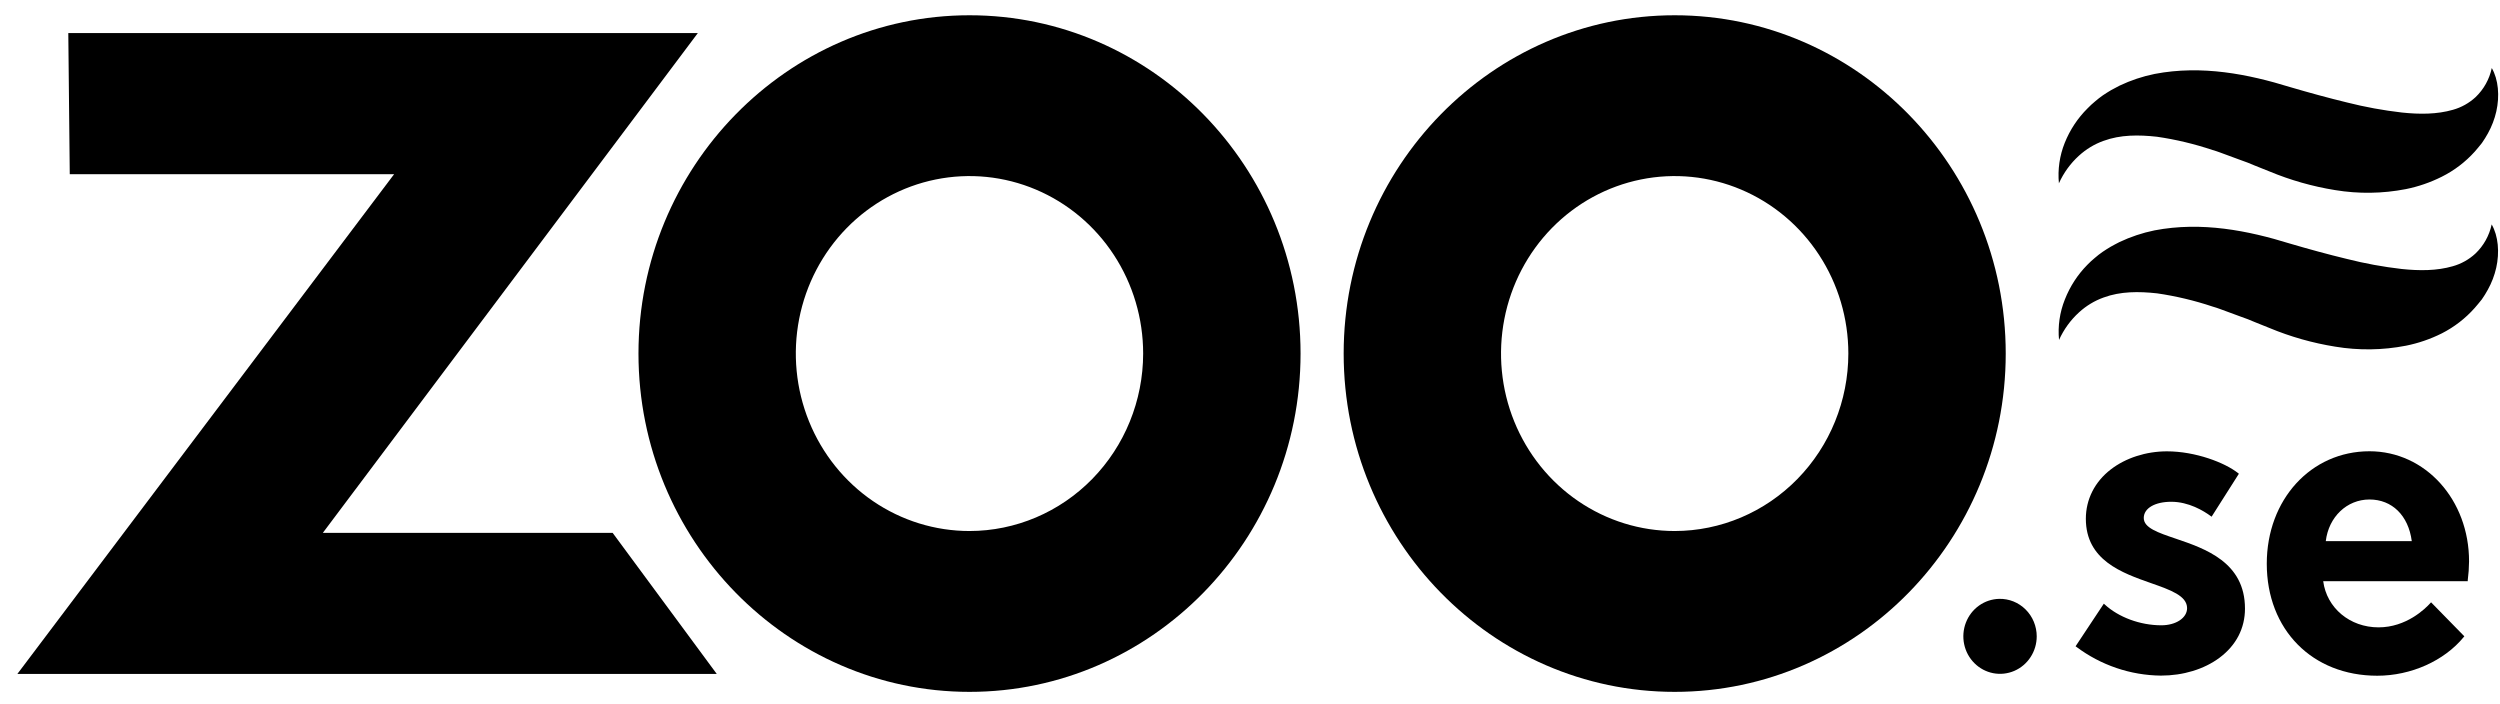
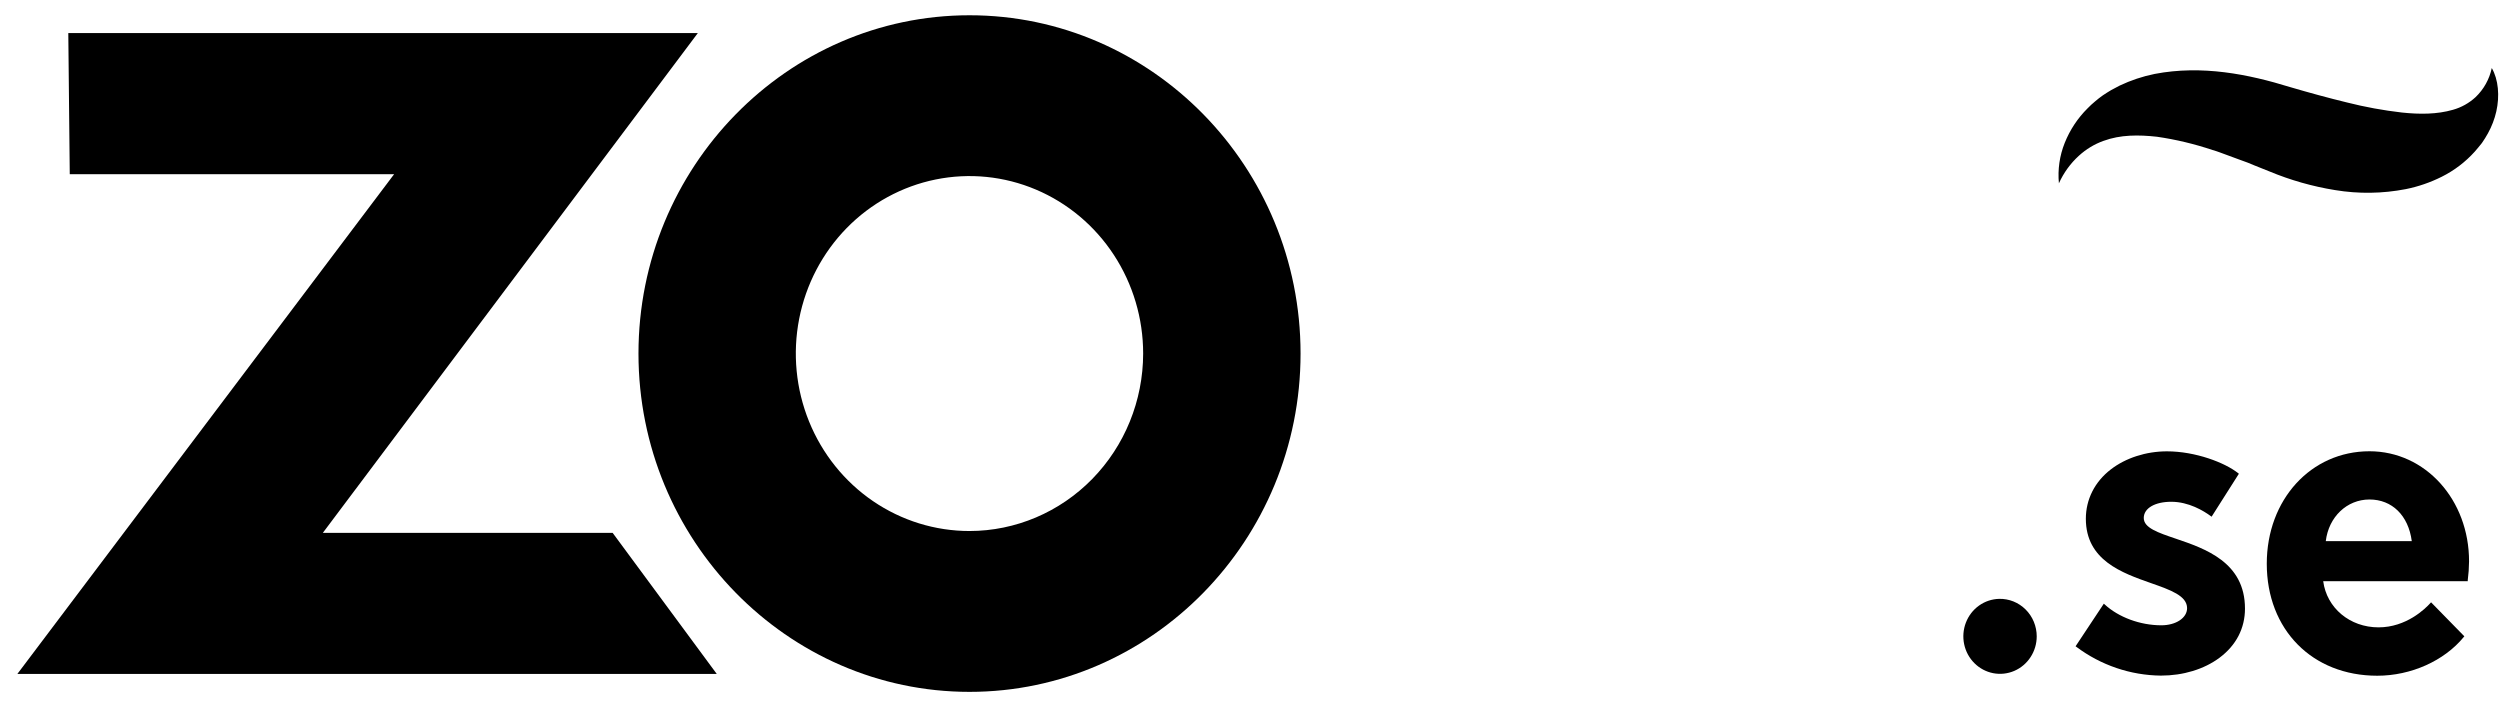
<svg xmlns="http://www.w3.org/2000/svg" width="103" height="29" viewBox="0 0 103 29" fill="none">
  <g id="Group 481657">
-     <path id="Vector" d="M101.984 10.45C101.718 10.695 101.4 10.872 101.054 10.969C100.395 11.159 99.684 11.16 98.947 11.082C98.186 10.995 97.43 10.856 96.686 10.667C95.917 10.482 95.136 10.267 94.344 10.035C92.62 9.501 90.706 9.118 88.763 9.492C88.265 9.594 87.779 9.756 87.318 9.975C87.201 10.037 87.084 10.095 86.969 10.161C86.853 10.227 86.741 10.302 86.629 10.376C86.517 10.45 86.411 10.539 86.306 10.627C86.201 10.715 86.097 10.807 85.999 10.91C85.598 11.316 85.282 11.803 85.072 12.339C84.861 12.866 84.778 13.439 84.832 14.006C85.027 13.573 85.308 13.186 85.656 12.869C85.95 12.6 86.293 12.392 86.666 12.258C87.368 11.999 88.119 12.004 88.872 12.086C89.65 12.199 90.416 12.382 91.163 12.632C91.359 12.686 91.548 12.764 91.74 12.832C91.932 12.9 92.124 12.973 92.317 13.045L92.611 13.152L92.9 13.271L93.499 13.512C94.371 13.875 95.282 14.133 96.212 14.282C97.178 14.443 98.163 14.43 99.125 14.243C99.638 14.14 100.135 13.969 100.605 13.734C101.115 13.474 101.574 13.12 101.957 12.689C102.055 12.582 102.153 12.454 102.251 12.335C102.341 12.206 102.424 12.073 102.499 11.935C102.656 11.653 102.772 11.35 102.844 11.034C102.987 10.401 102.931 9.722 102.657 9.246C102.558 9.708 102.324 10.128 101.984 10.45Z" fill="black" />
    <path id="Vector_2" d="M85.65 6.417C85.945 6.147 86.288 5.939 86.661 5.805C87.363 5.546 88.114 5.551 88.867 5.634C89.645 5.747 90.411 5.93 91.158 6.181C91.353 6.234 91.542 6.313 91.734 6.381C91.926 6.449 92.119 6.522 92.312 6.594L92.606 6.701L92.894 6.82L93.494 7.06C94.366 7.423 95.276 7.682 96.207 7.832C97.172 7.992 98.158 7.978 99.119 7.792C99.632 7.689 100.13 7.517 100.6 7.282C101.113 7.026 101.575 6.675 101.961 6.246C102.059 6.139 102.157 6.011 102.255 5.892C102.345 5.763 102.428 5.629 102.504 5.491C102.66 5.21 102.777 4.906 102.848 4.591C102.991 3.957 102.936 3.278 102.661 2.803C102.564 3.263 102.33 3.682 101.993 4.003C101.727 4.248 101.408 4.426 101.063 4.523C100.404 4.713 99.692 4.714 98.956 4.636C98.194 4.548 97.438 4.41 96.694 4.221C95.926 4.035 95.144 3.82 94.352 3.588C92.628 3.055 90.714 2.672 88.772 3.046C88.273 3.147 87.788 3.309 87.327 3.528C87.209 3.59 87.093 3.648 86.977 3.714C86.862 3.78 86.749 3.855 86.637 3.929C86.526 4.003 86.419 4.094 86.314 4.181C86.21 4.268 86.106 4.361 86.008 4.464C85.602 4.866 85.282 5.35 85.067 5.886C84.856 6.413 84.773 6.985 84.827 7.552C85.022 7.12 85.302 6.733 85.65 6.417Z" fill="black" />
    <path id="Vector_3" d="M89.645 22.194C88.906 21.944 88.323 21.747 88.323 21.341C88.323 20.935 88.789 20.673 89.456 20.673C90.174 20.673 90.785 21.043 91.085 21.264L91.118 21.288L92.242 19.518L92.214 19.496C91.669 19.061 90.452 18.595 89.277 18.595C88.418 18.595 87.576 18.868 86.964 19.341C86.301 19.853 85.937 20.576 85.937 21.374C85.937 23.083 87.429 23.606 88.629 24.027C89.423 24.306 90.108 24.547 90.108 25.057C90.108 25.457 89.652 25.762 89.046 25.762C88.177 25.762 87.284 25.432 86.711 24.901L86.678 24.871L85.514 26.627L85.544 26.649C86.556 27.407 87.774 27.822 89.028 27.835C89.949 27.835 90.806 27.574 91.443 27.1C92.128 26.589 92.493 25.888 92.493 25.075C92.495 23.161 90.847 22.603 89.645 22.194Z" fill="black" />
    <path id="Vector_4" d="M97.623 18.592C95.21 18.592 93.391 20.584 93.391 23.225C93.391 25.941 95.263 27.84 97.942 27.84C99.333 27.84 100.7 27.228 101.506 26.246L101.531 26.216L100.16 24.815L100.131 24.847C99.919 25.082 99.139 25.847 97.996 25.847C96.812 25.847 95.861 25.047 95.716 23.946H101.671V23.908C101.705 23.652 101.722 23.393 101.725 23.134C101.73 20.593 99.925 18.592 97.623 18.592ZM95.822 22.294C95.942 21.294 96.693 20.579 97.623 20.579C98.552 20.579 99.226 21.236 99.365 22.294H95.822Z" fill="black" />
    <path id="Vector_5" d="M82.366 24.673C82.069 24.68 81.78 24.776 81.536 24.95C81.292 25.124 81.104 25.368 80.995 25.651C80.886 25.934 80.861 26.243 80.923 26.54C80.985 26.838 81.132 27.11 81.345 27.322C81.558 27.535 81.827 27.678 82.119 27.735C82.411 27.792 82.713 27.759 82.988 27.641C83.262 27.523 83.496 27.325 83.66 27.072C83.825 26.819 83.913 26.522 83.913 26.218C83.913 26.012 83.872 25.808 83.794 25.618C83.716 25.429 83.601 25.257 83.457 25.113C83.313 24.969 83.142 24.856 82.955 24.78C82.768 24.705 82.567 24.668 82.366 24.673Z" fill="black" />
    <path id="Vector_6" d="M13.301 21.954L28.751 1.362H2.814L2.874 7.176H16.238L0.715 27.767H29.531L25.241 21.954H13.301Z" fill="black" />
-     <path id="Vector_7" d="M68.998 0.629C61.477 0.629 55.359 6.881 55.359 14.566C55.359 22.251 61.477 28.505 68.998 28.505C76.519 28.505 82.636 22.252 82.636 14.566C82.636 6.88 76.518 0.629 68.998 0.629ZM68.998 21.878C67.583 21.878 66.2 21.45 65.023 20.646C63.846 19.843 62.929 18.701 62.387 17.365C61.845 16.029 61.704 14.559 61.98 13.14C62.255 11.722 62.937 10.419 63.937 9.396C64.938 8.374 66.213 7.677 67.601 7.395C68.989 7.113 70.427 7.257 71.735 7.811C73.042 8.364 74.16 9.301 74.946 10.504C75.732 11.706 76.152 13.12 76.152 14.566C76.15 16.505 75.395 18.363 74.054 19.734C72.713 21.105 70.895 21.876 68.998 21.878Z" fill="black" />
    <path id="Vector_8" d="M39.944 0.629C32.428 0.629 26.305 6.886 26.305 14.566C26.305 22.246 32.428 28.505 39.944 28.505C47.46 28.505 53.583 22.252 53.583 14.566C53.583 6.88 47.464 0.629 39.944 0.629ZM39.944 21.878C38.529 21.878 37.145 21.45 35.968 20.646C34.792 19.843 33.875 18.701 33.333 17.365C32.791 16.029 32.649 14.559 32.925 13.14C33.201 11.722 33.883 10.419 34.883 9.396C35.884 8.374 37.159 7.677 38.547 7.395C39.935 7.113 41.373 7.257 42.681 7.811C43.988 8.364 45.106 9.301 45.892 10.504C46.678 11.706 47.098 13.12 47.098 14.566C47.096 16.505 46.341 18.363 45 19.734C43.659 21.105 41.841 21.876 39.944 21.878Z" fill="black" />
  </g>
</svg>